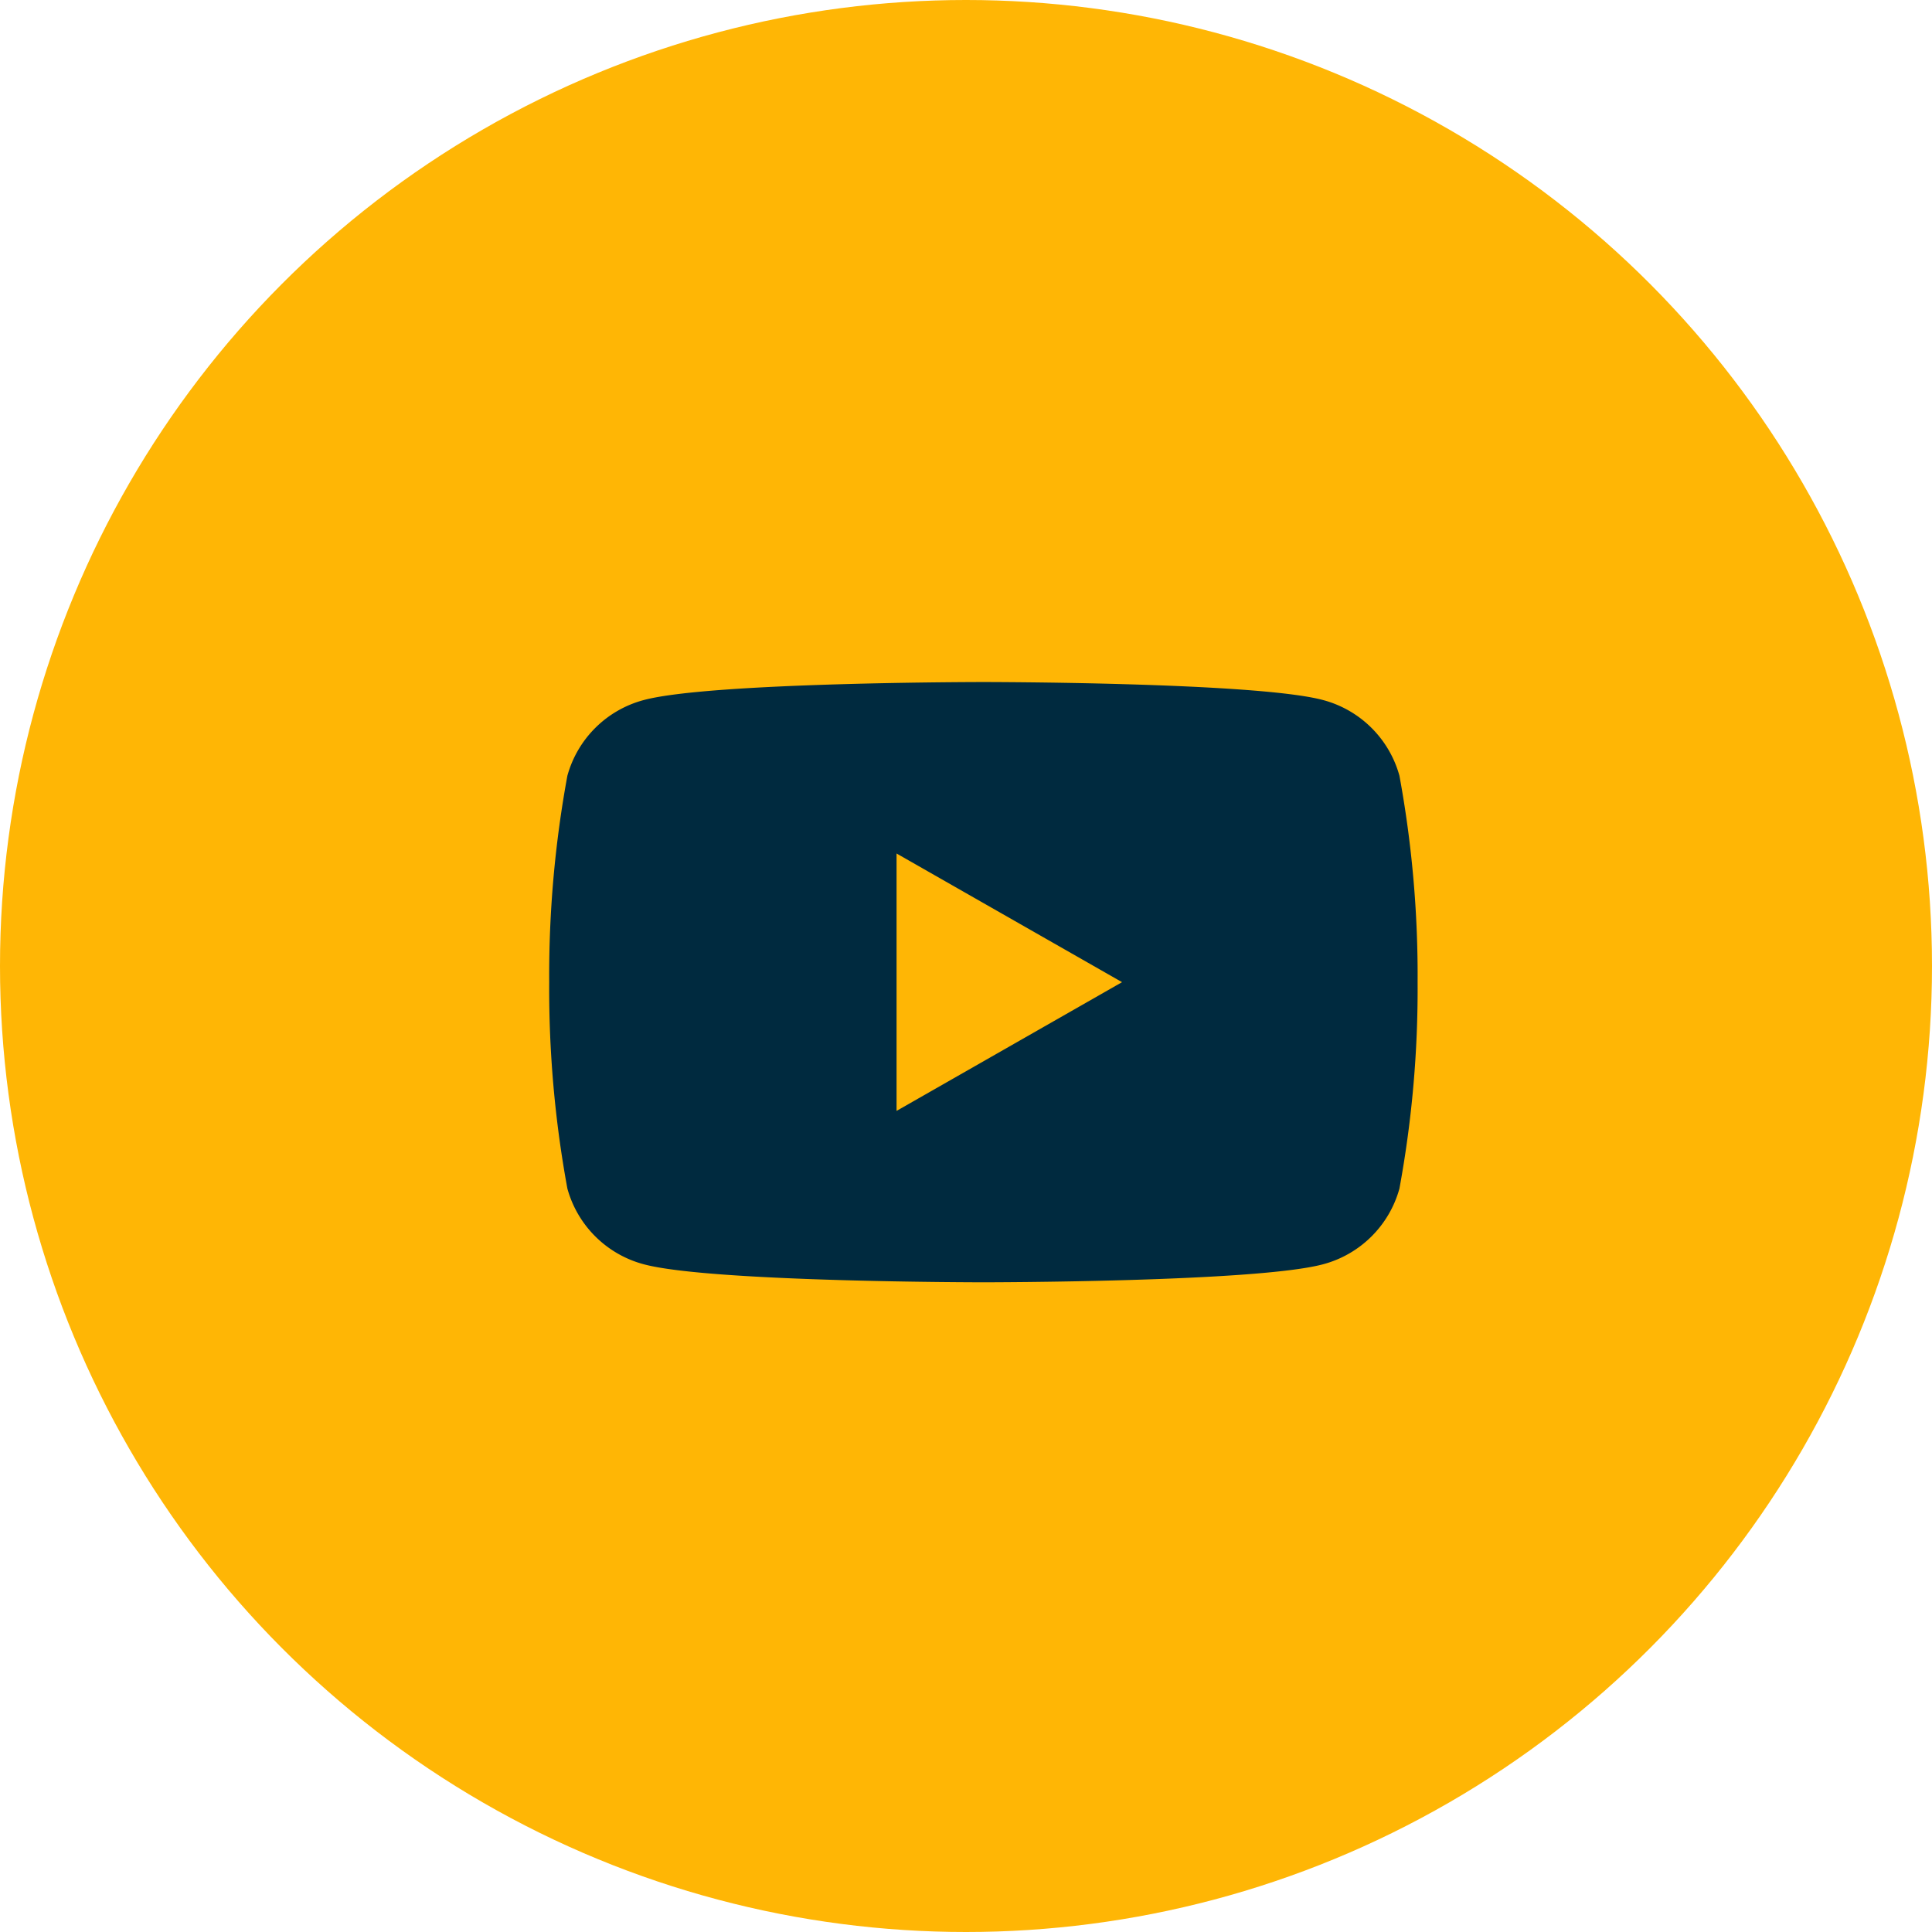
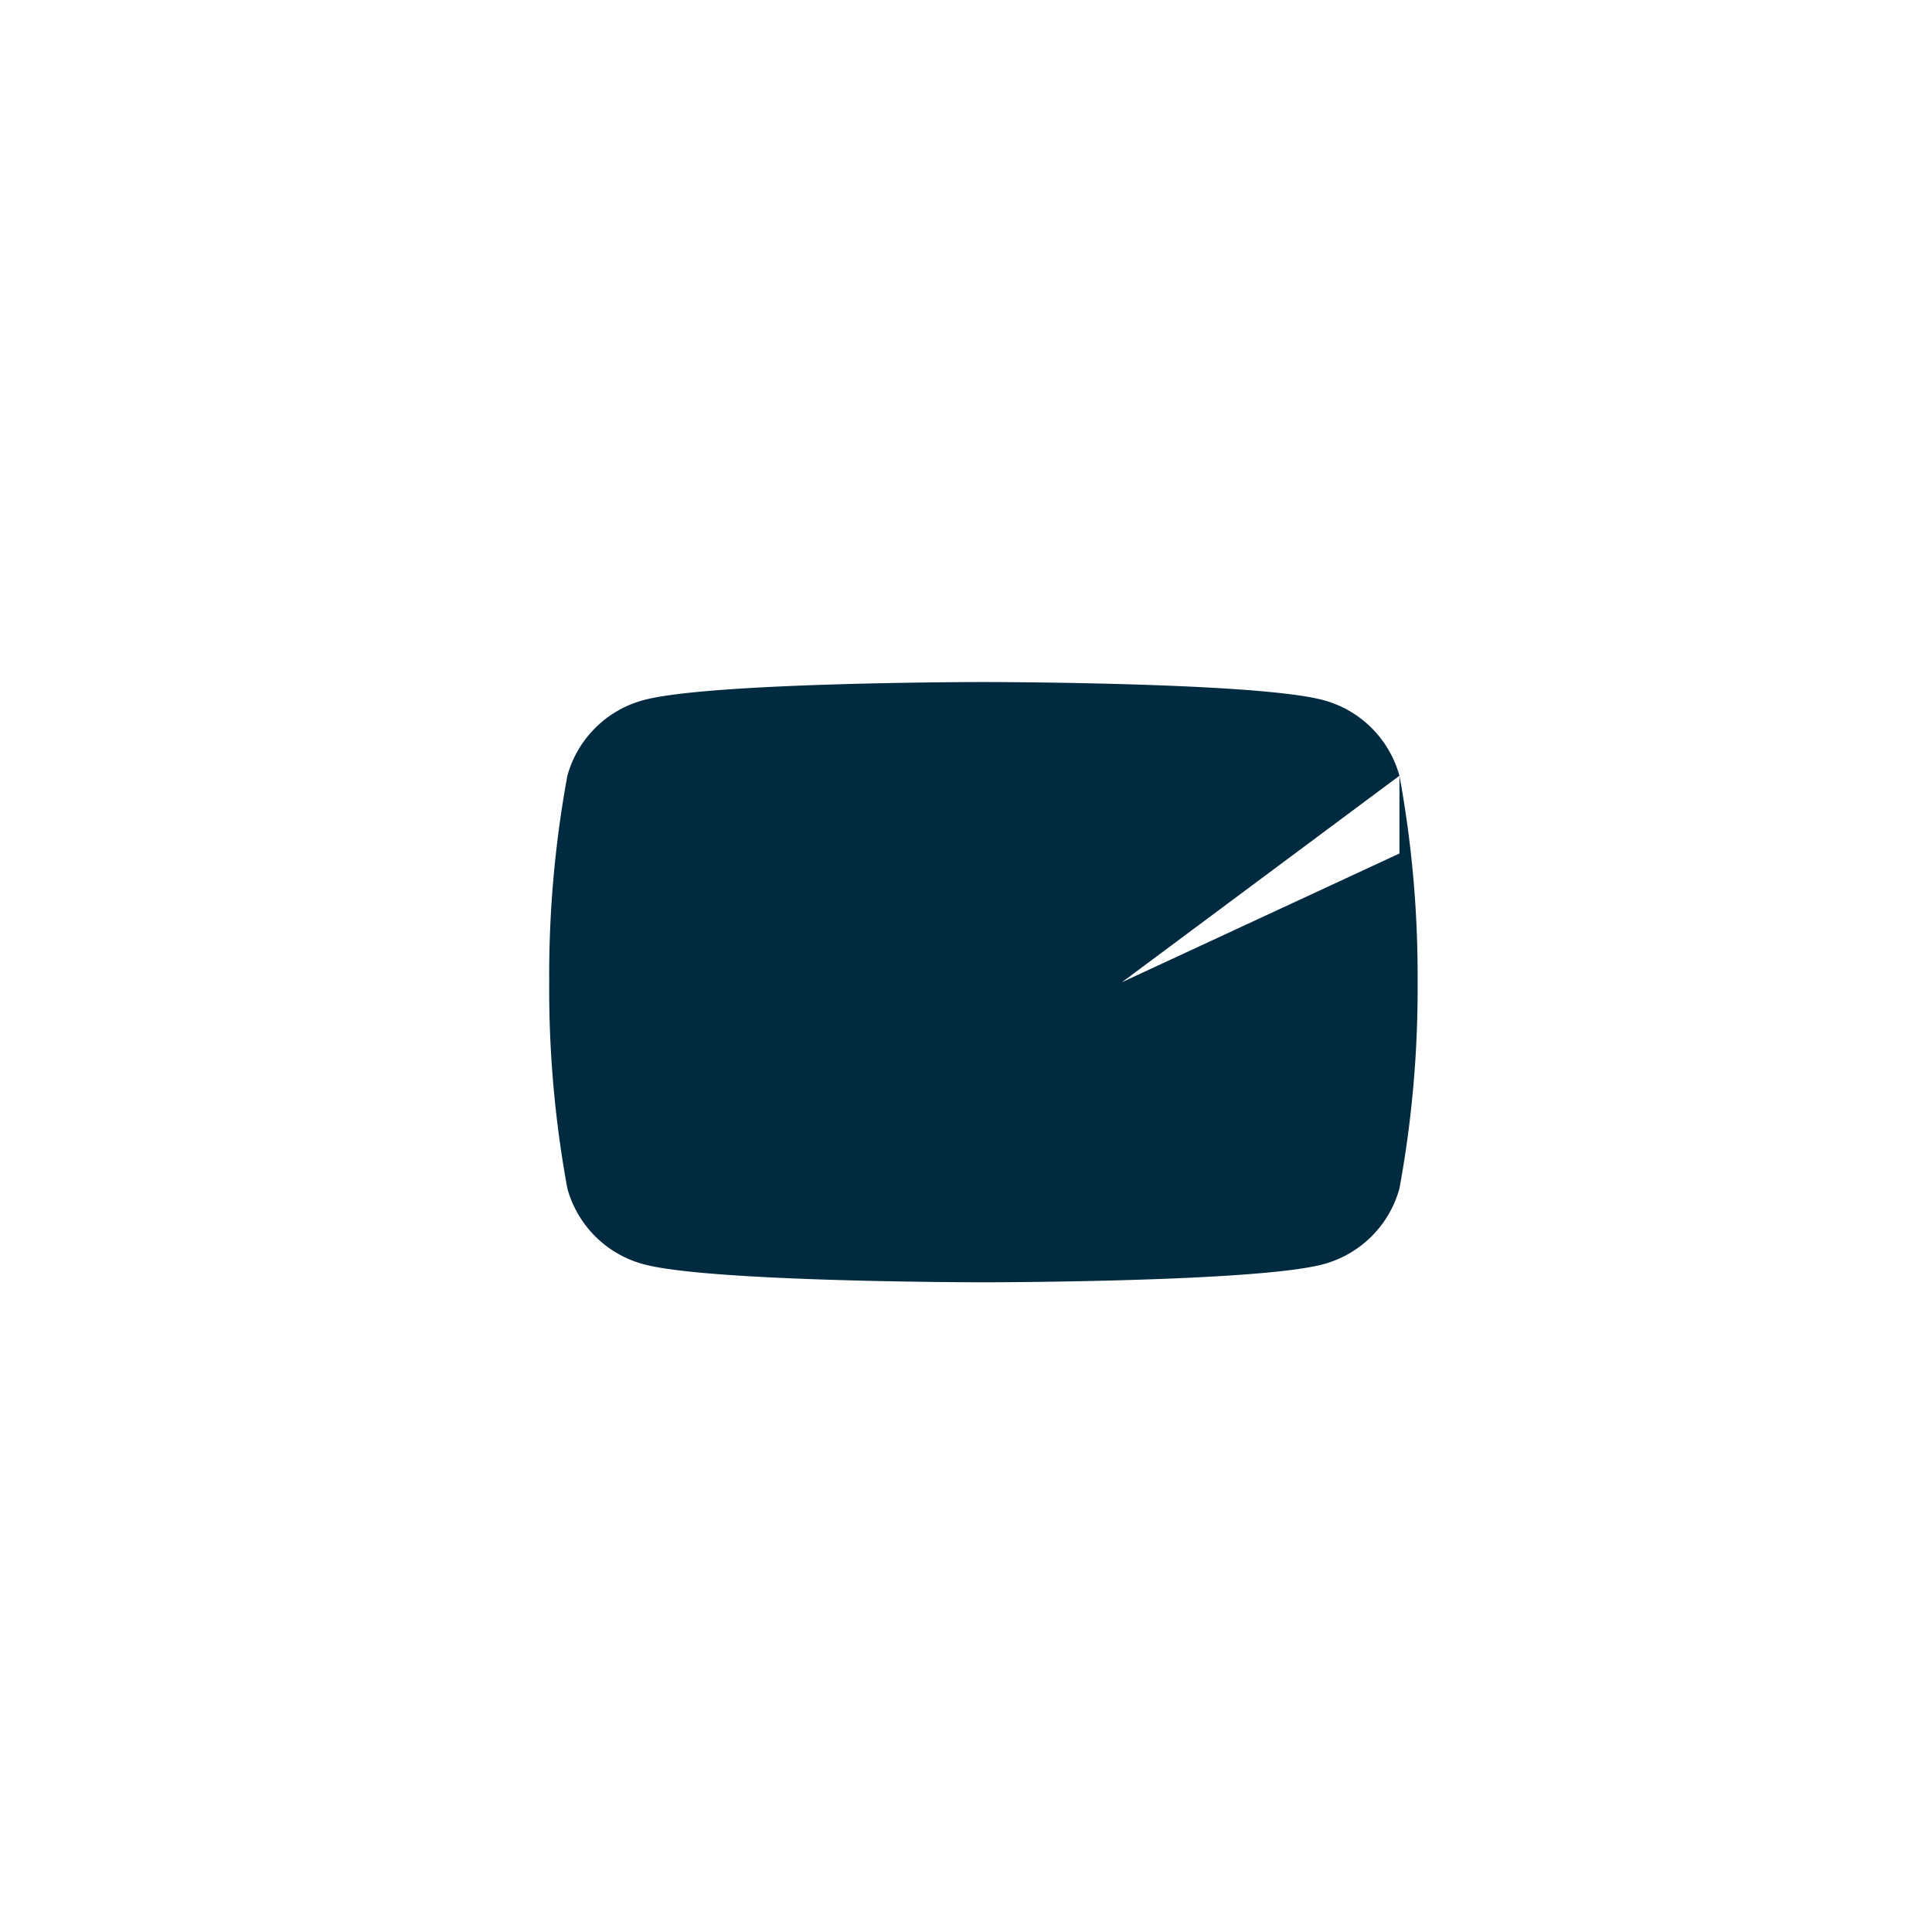
<svg xmlns="http://www.w3.org/2000/svg" width="52" height="52" viewBox="0 0 52 52">
  <defs>
    <style>
      .cls-1 {
        fill: #ffb605;
      }

      .cls-2 {
        fill: #002a3f;
        fill-rule: evenodd;
      }
    </style>
  </defs>
-   <circle class="cls-1" cx="26" cy="26" r="26" />
-   <path class="cls-2" d="M37.666,20.879a2.908,2.908,0,0,0-2.066-2.04c-1.823-.482-9.131-0.482-9.131-0.482s-7.309,0-9.131.482a2.908,2.908,0,0,0-2.067,2.04,29.664,29.664,0,0,0-.489,5.555,29.667,29.667,0,0,0,.489,5.556,2.909,2.909,0,0,0,2.067,2.041c1.822,0.482,9.131.482,9.131,0.482s7.308,0,9.131-.482a2.908,2.908,0,0,0,2.066-2.041,29.667,29.667,0,0,0,.489-5.556A29.664,29.664,0,0,0,37.666,20.879ZM24.131,29.9h0V22.972L30.2,26.435h0Z" />
+   <path class="cls-2" d="M37.666,20.879a2.908,2.908,0,0,0-2.066-2.04c-1.823-.482-9.131-0.482-9.131-0.482s-7.309,0-9.131.482a2.908,2.908,0,0,0-2.067,2.04,29.664,29.664,0,0,0-.489,5.555,29.667,29.667,0,0,0,.489,5.556,2.909,2.909,0,0,0,2.067,2.041c1.822,0.482,9.131.482,9.131,0.482s7.308,0,9.131-.482a2.908,2.908,0,0,0,2.066-2.041,29.667,29.667,0,0,0,.489-5.556A29.664,29.664,0,0,0,37.666,20.879Zh0V22.972L30.2,26.435h0Z" />
</svg>